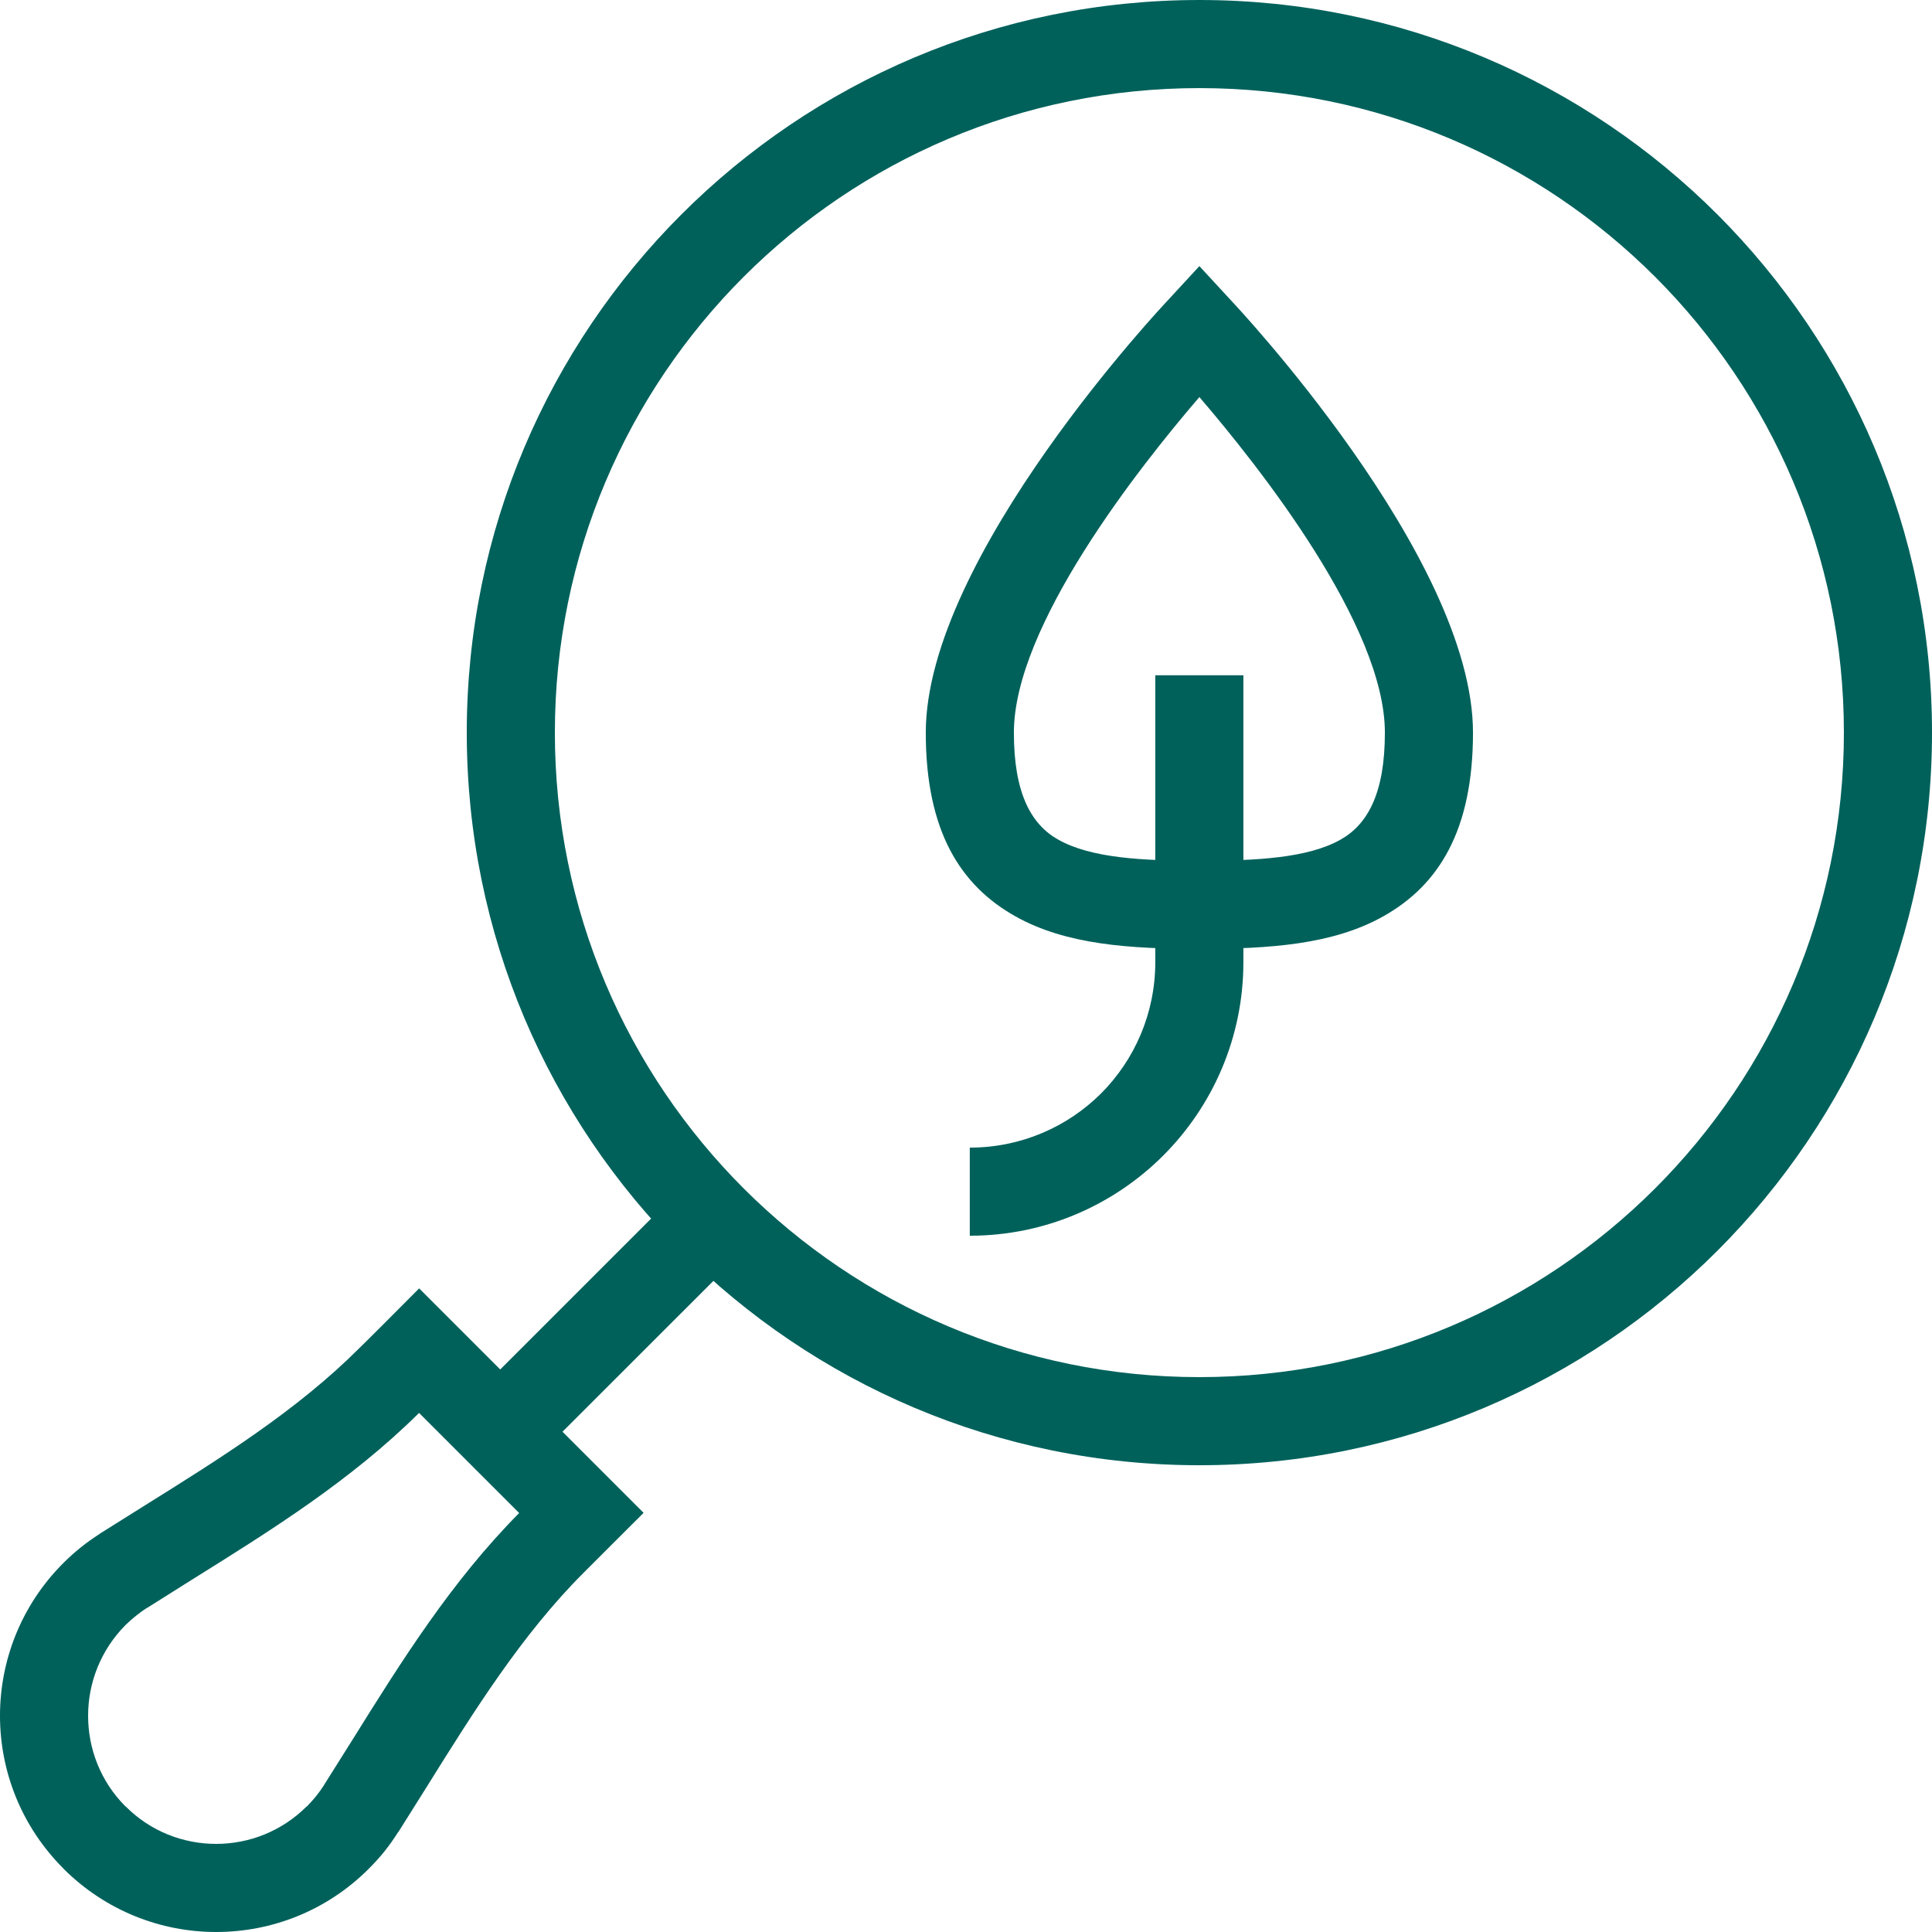
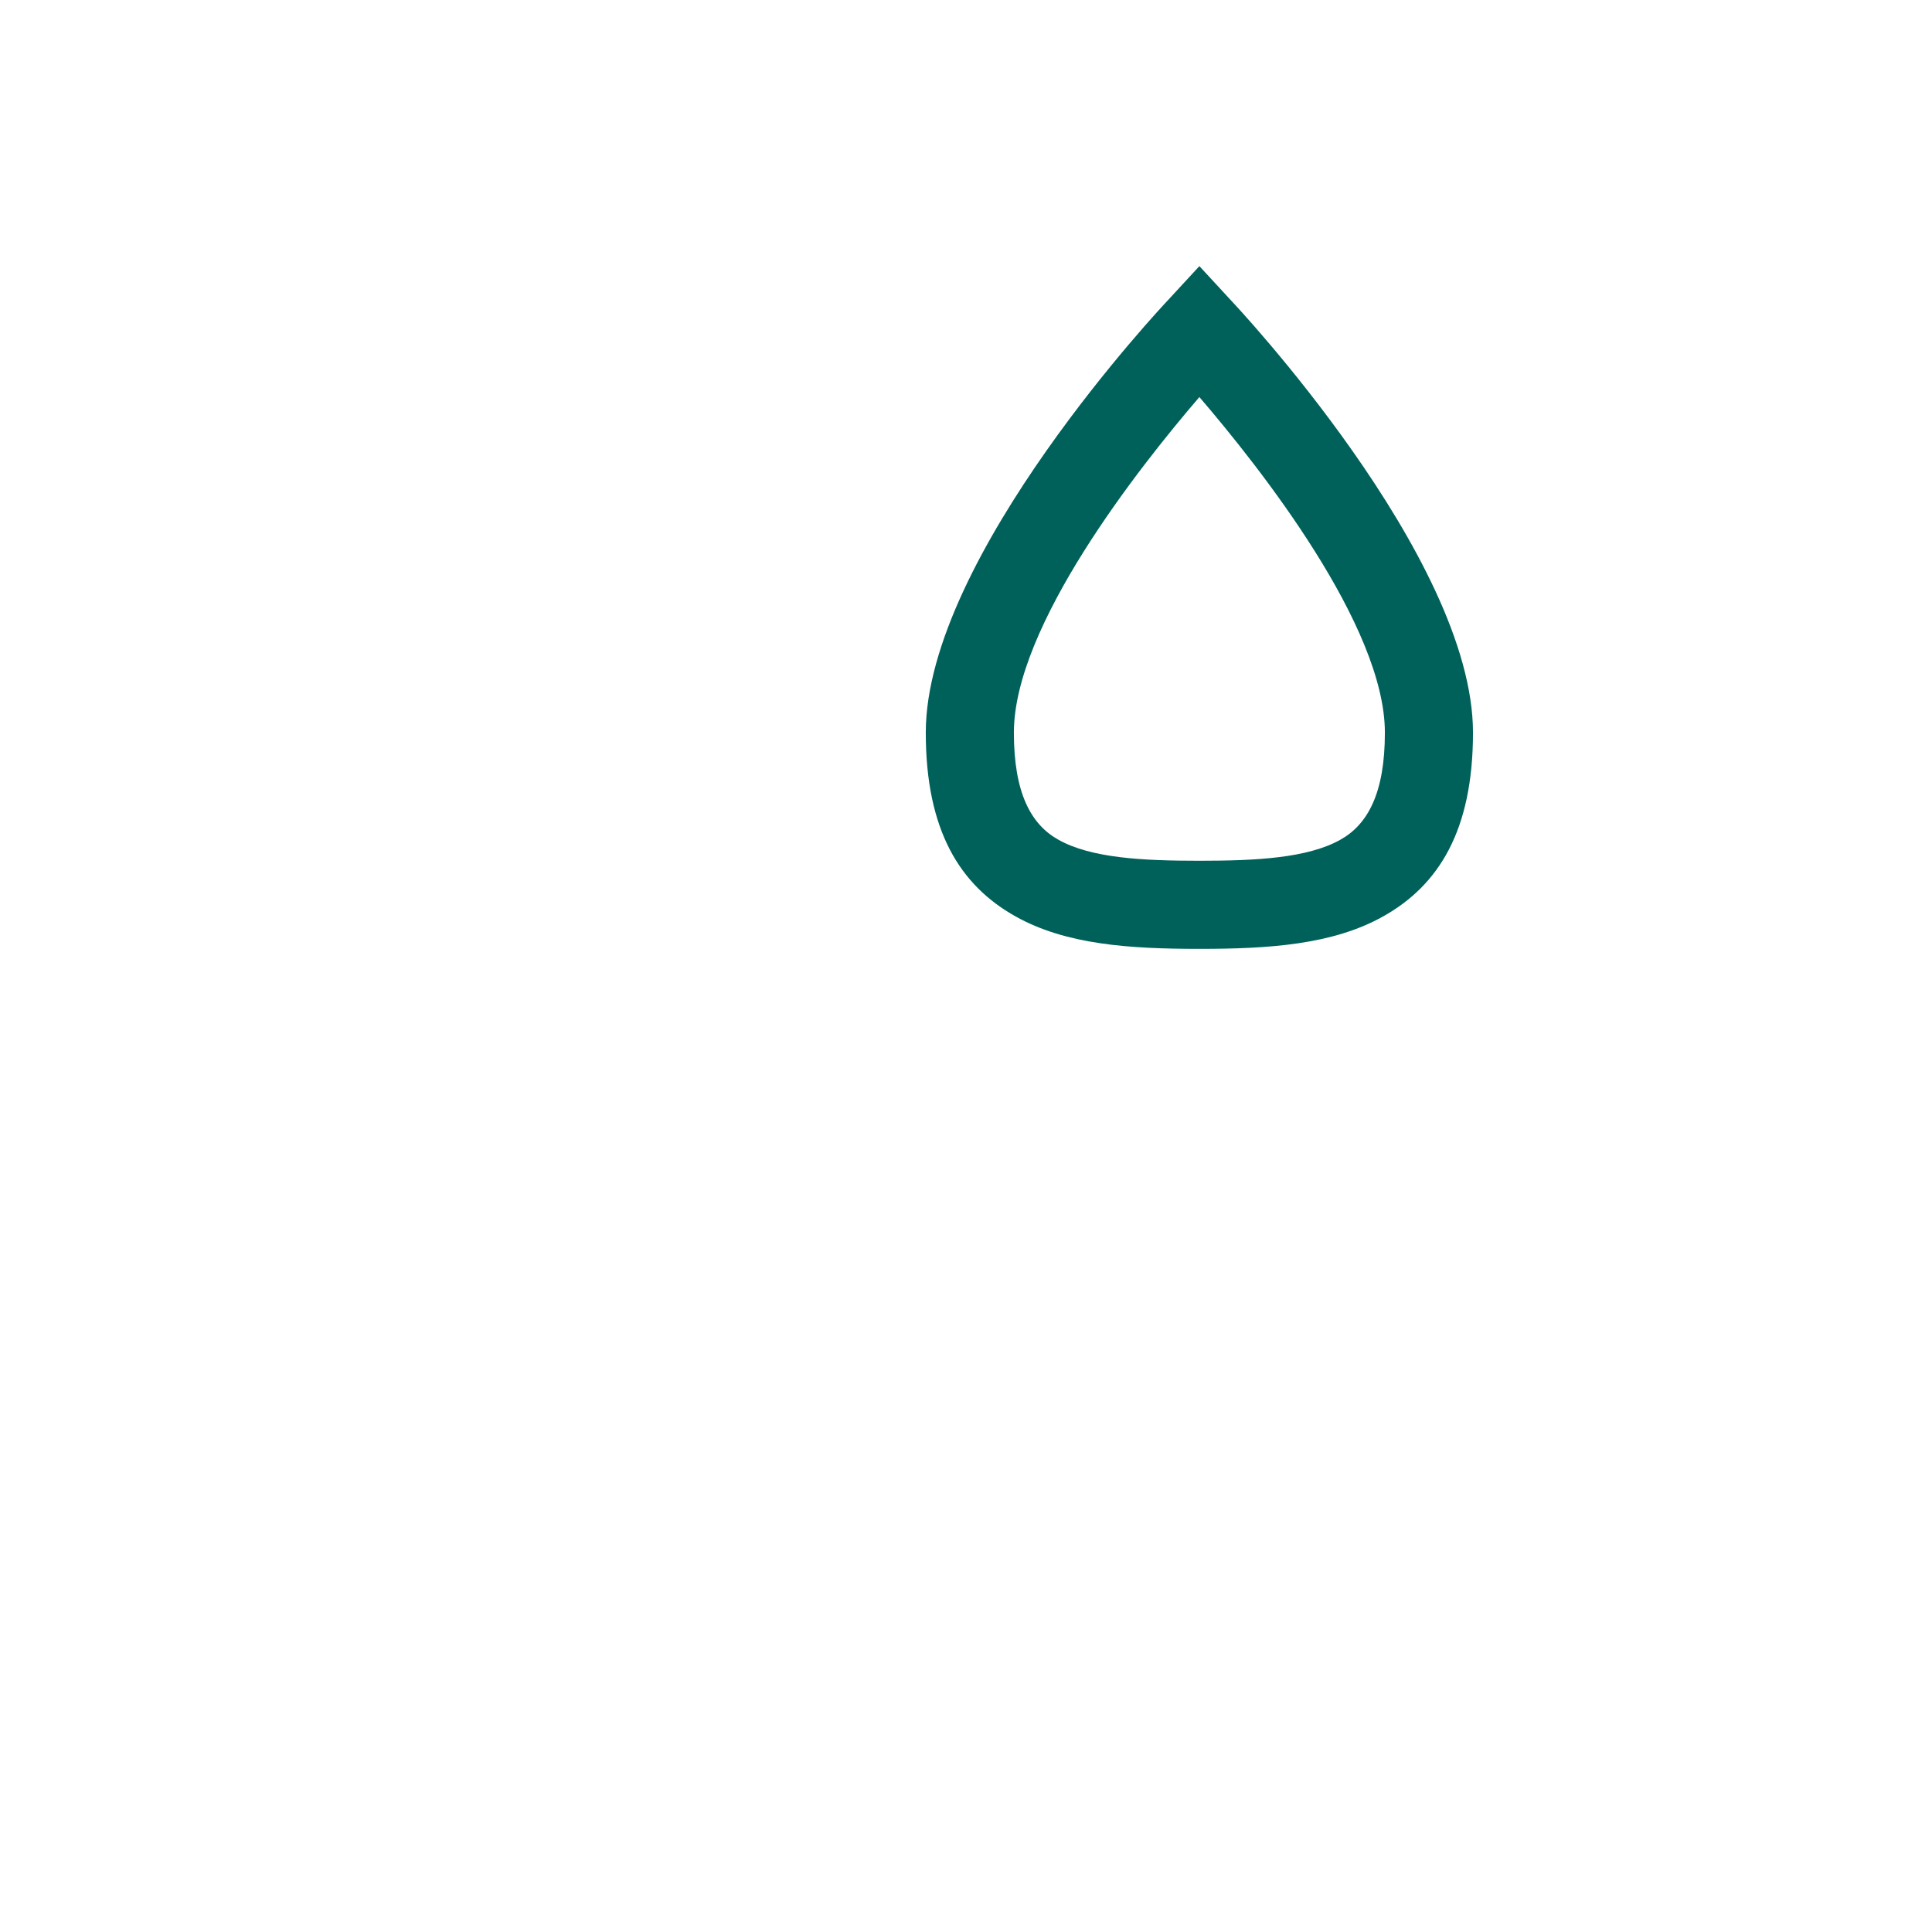
<svg xmlns="http://www.w3.org/2000/svg" xml:space="preserve" width="216px" height="216px" version="1.1" shape-rendering="geometricPrecision" text-rendering="geometricPrecision" image-rendering="optimizeQuality" fill-rule="evenodd" clip-rule="evenodd" viewBox="0 0 2142400 2142400">
  <g id="Layer_x0020_1">
    <g id="_1427808963648">
      <path fill="#00615B" fill-rule="nonzero" d="M1633400 812400c0,108800 -38200,169500 -99800,203900 -55900,31300 -126500,35900 -203600,35900 -77200,0 -147800,-4600 -203700,-35900 -61600,-34400 -99700,-95100 -99700,-203900 0,-195400 266800,-477600 267500,-478400l35900 -38900 35900 38900c700,800 267500,283000 267500,478400zm-147100 118800c30500,-17000 49400,-51900 49400,-118800 0,-118300 -138500,-293800 -205700,-372100 -67300,78300 -205700,253800 -205700,372100 0,66900 18900,101800 49400,118800 36200,20300 92900,23300 156300,23300 63400,0 120000,-3000 156300,-23300z" />
-       <path fill="#00615B" fill-rule="nonzero" d="M1378800 748800l0 318100c0,83700 -34000,159500 -88800,214400l-200 200c-54900,54800 -130700,88800 -214400,88800l0 -97700c56900,0 108400,-23000 145600,-60100 37100,-37200 60100,-88700 60100,-145600l0 -318100 97700 0z" />
-       <path fill="#00615B" fill-rule="nonzero" d="M615300 812400c0,197400 80000,376100 209300,505400 129300,129300 308000,209300 505400,209300 197300,0 376000,-80000 505400,-209300 129300,-129300 209300,-308000 209300,-505400 0,-197300 -80000,-376000 -209300,-505400 -129400,-129300 -308100,-209300 -505400,-209300 -197400,0 -376100,80000 -505400,209300 -129300,129400 -209300,308100 -209300,505400zm140200 574500c-147000,-147000 -237900,-350100 -237900,-574500 0,-224300 90900,-427400 237900,-574500 147000,-147000 350100,-237900 574500,-237900 224300,0 427400,90900 574500,237900 146900,147100 237900,350200 237900,574500 0,224400 -91000,427500 -237900,574500 -147100,147000 -350200,237900 -574500,237900 -224400,0 -427500,-90900 -574500,-237900z" />
-       <path fill="#00615B" fill-rule="nonzero" d="M679000 1712200l-31800 31800c-68700,68700 -121500,153300 -174400,238100l-31100 49500 -200 0c-4800,7600 -9800,14700 -15000,21200 -5300,6600 -11100,13000 -17300,19200 -46800,47000 -108100,70400 -169500,70400 -61200,0 -122400,-23400 -169300,-70200l-100 -200c-46900,-46900 -70300,-108200 -70300,-169400 0,-61200 23400,-122500 70200,-169300l200 -200c6200,-6200 12600,-11900 19200,-17200 6500,-5200 13500,-10200 21100,-15100l0 -100 49400 -31000c84600,-52800 169000,-105500 238100,-174500 400,0 60600,-60400 66600,-66500l248900 248900 -34700 34600zm-103300 -34400l-111000 -111000c-75800,75100 -164300,130300 -253100,185700l-48600 30600 -100 -100c-3800,2400 -7900,5400 -12300,8900 -3900,3100 -7800,6600 -11400,10100 -27600,27800 -41500,64200 -41500,100600 0,36500 13800,72900 41400,100500l200 0c27600,27800 64000,41600 100400,41600 36400,0 72700,-13900 100400,-41600l300 0c3500,-3600 6900,-7400 10100,-11300 3400,-4300 6400,-8500 8900,-12400l-100 0 30700 -48800c55200,-88500 110300,-176700 185700,-252800z" />
-       <polygon fill="#00615B" fill-rule="nonzero" points="816100,1395400 589200,1622200 520200,1553100 747000,1326300 " />
    </g>
  </g>
</svg>